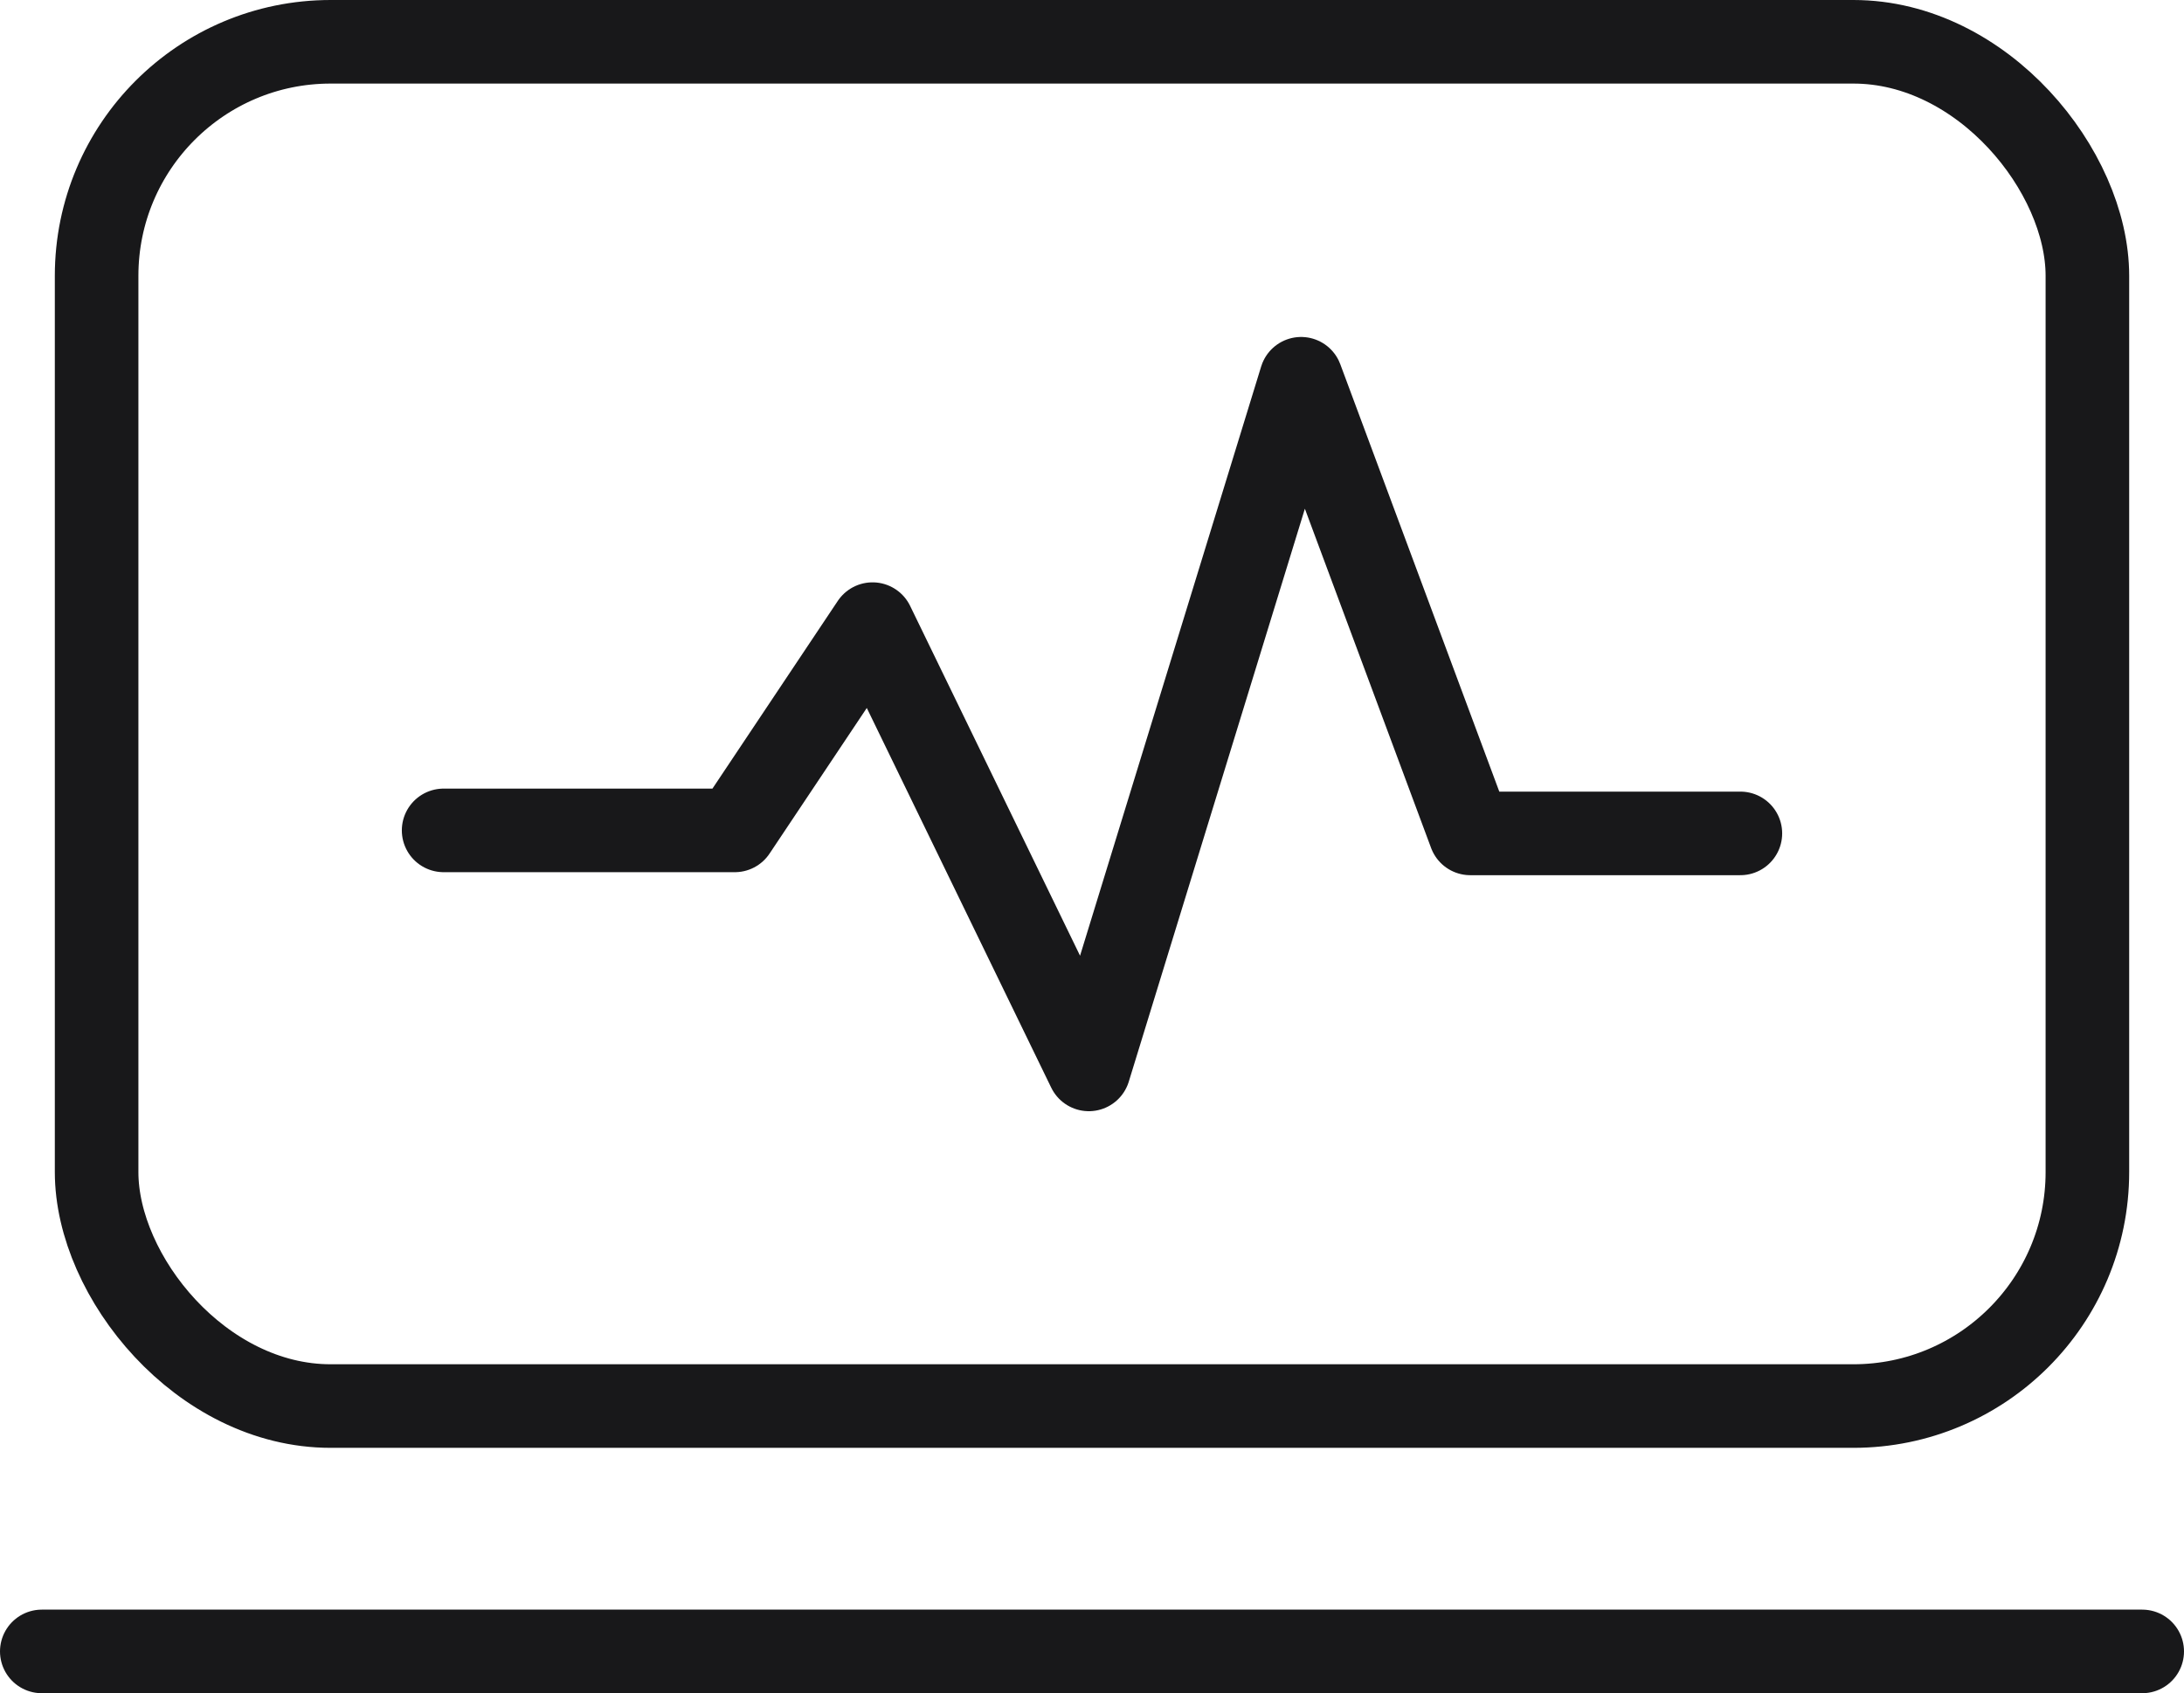
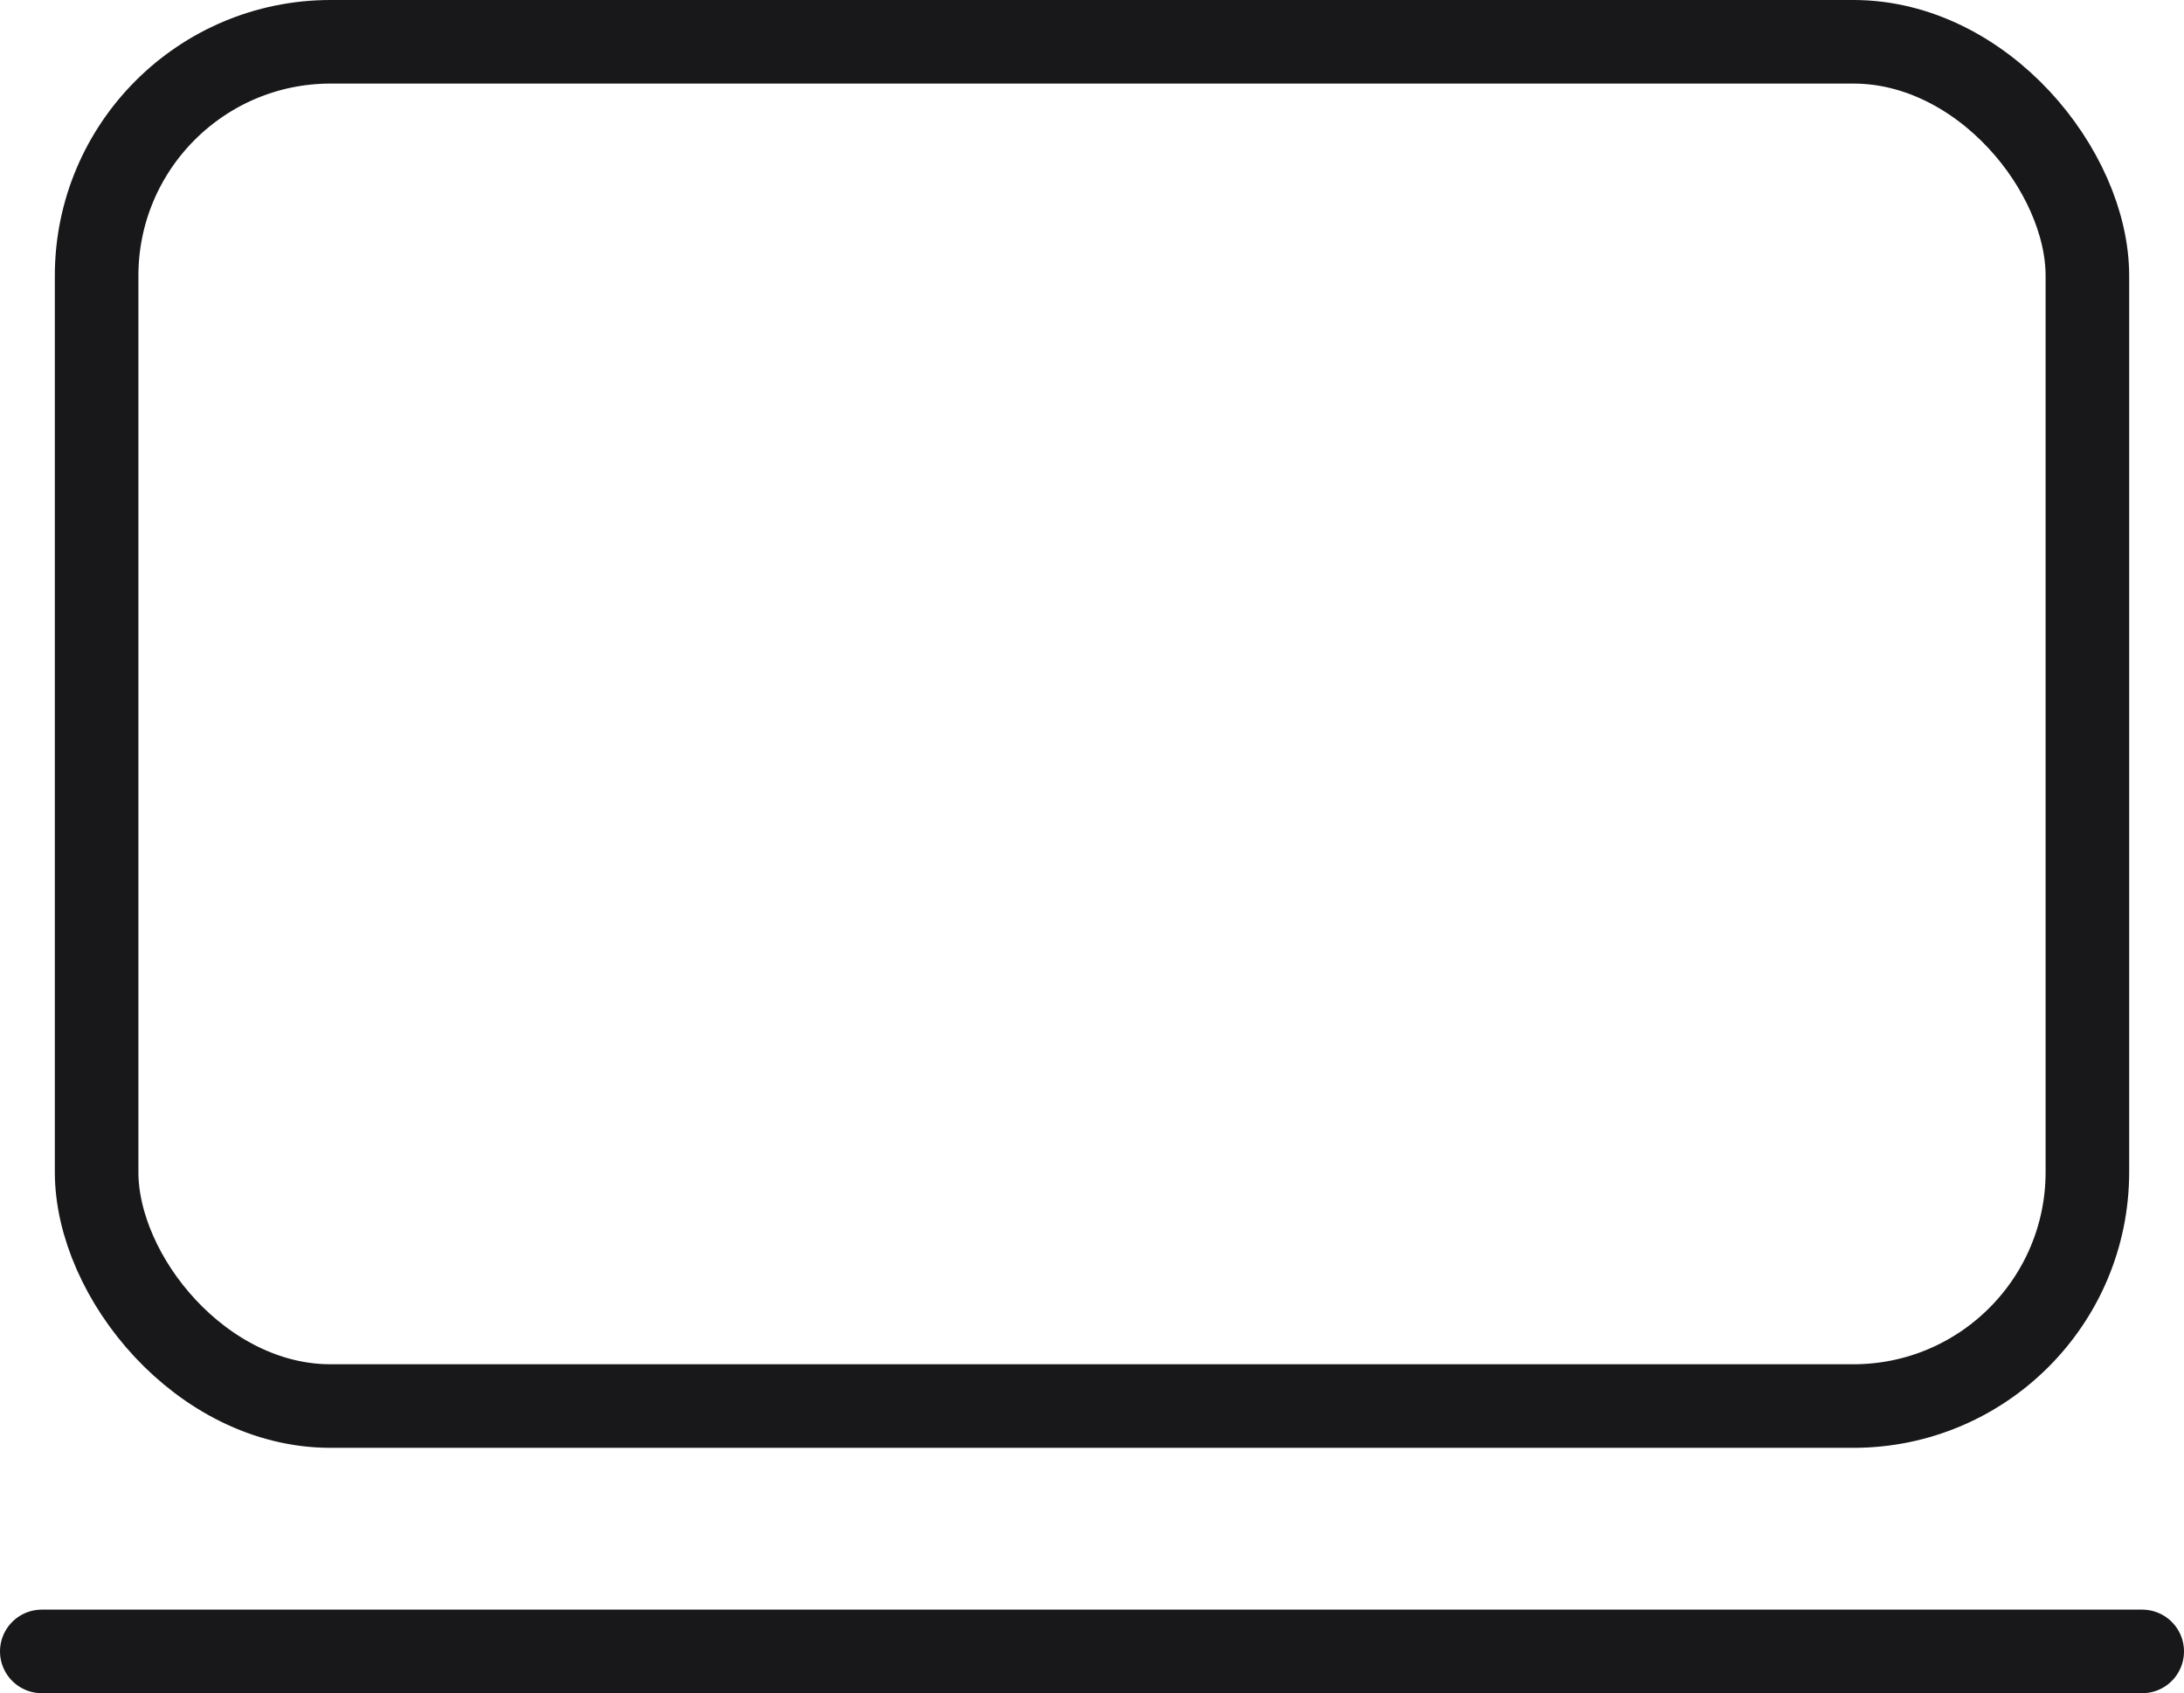
<svg xmlns="http://www.w3.org/2000/svg" viewBox="0 0 65.33 50.65">
  <defs>
    <style>.cls-1,.cls-2,.cls-3{fill:none;stroke:#18181a;stroke-width:2.5px;}.cls-1,.cls-3{stroke-linecap:round;}.cls-1{stroke-miterlimit:10;}.cls-2,.cls-3{stroke-linejoin:round;}</style>
  </defs>
  <g id="Layer_2" data-name="Layer 2">
    <g id="Calque_2" data-name="Calque 2">
      <line class="cls-1" x1="1.25" y1="49.4" x2="64.08" y2="49.4" />
      <rect class="cls-2" x="2.89" y="1.25" width="59.55" height="40.81" rx="7" />
-       <polyline class="cls-3" points="13.27 24.84 21.98 24.84 26.1 18.67 32.57 31.99 38.92 11.33 43.98 24.93 52.06 24.93" />
    </g>
  </g>
</svg>